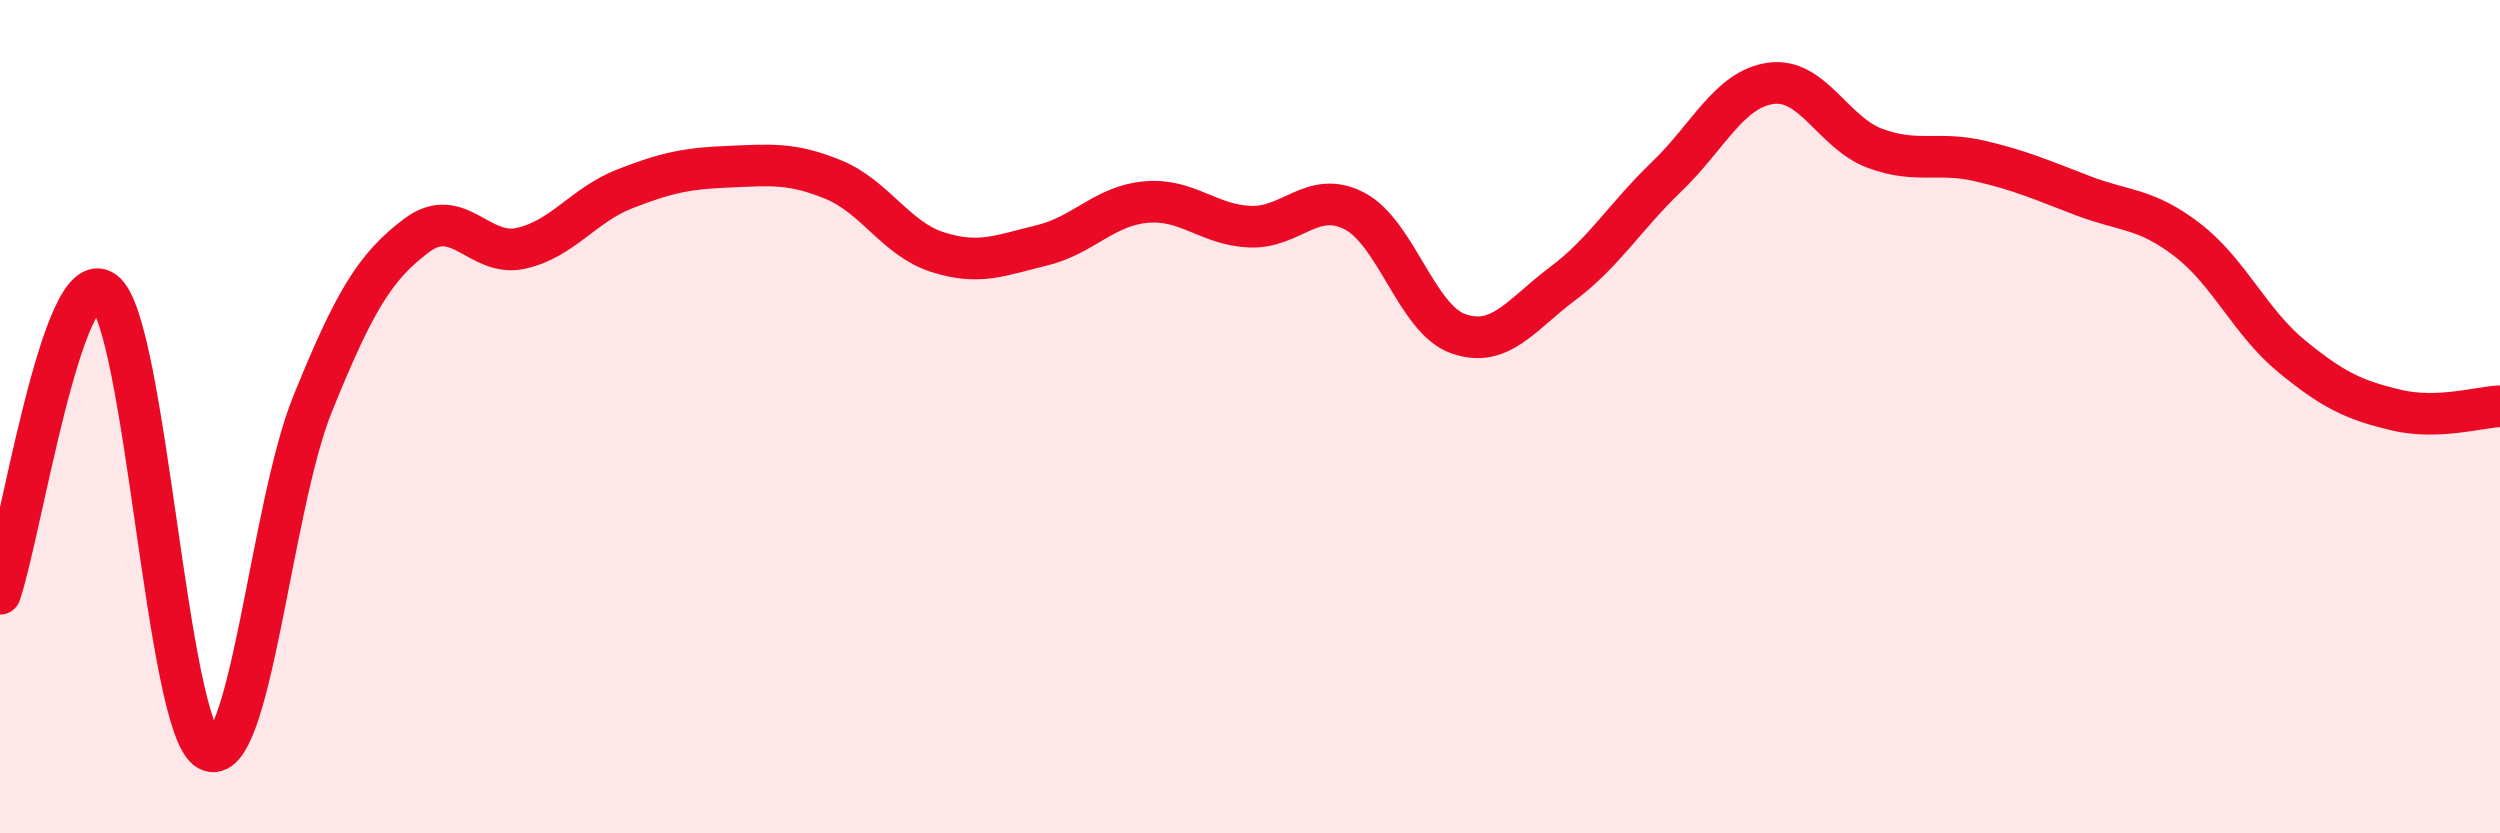
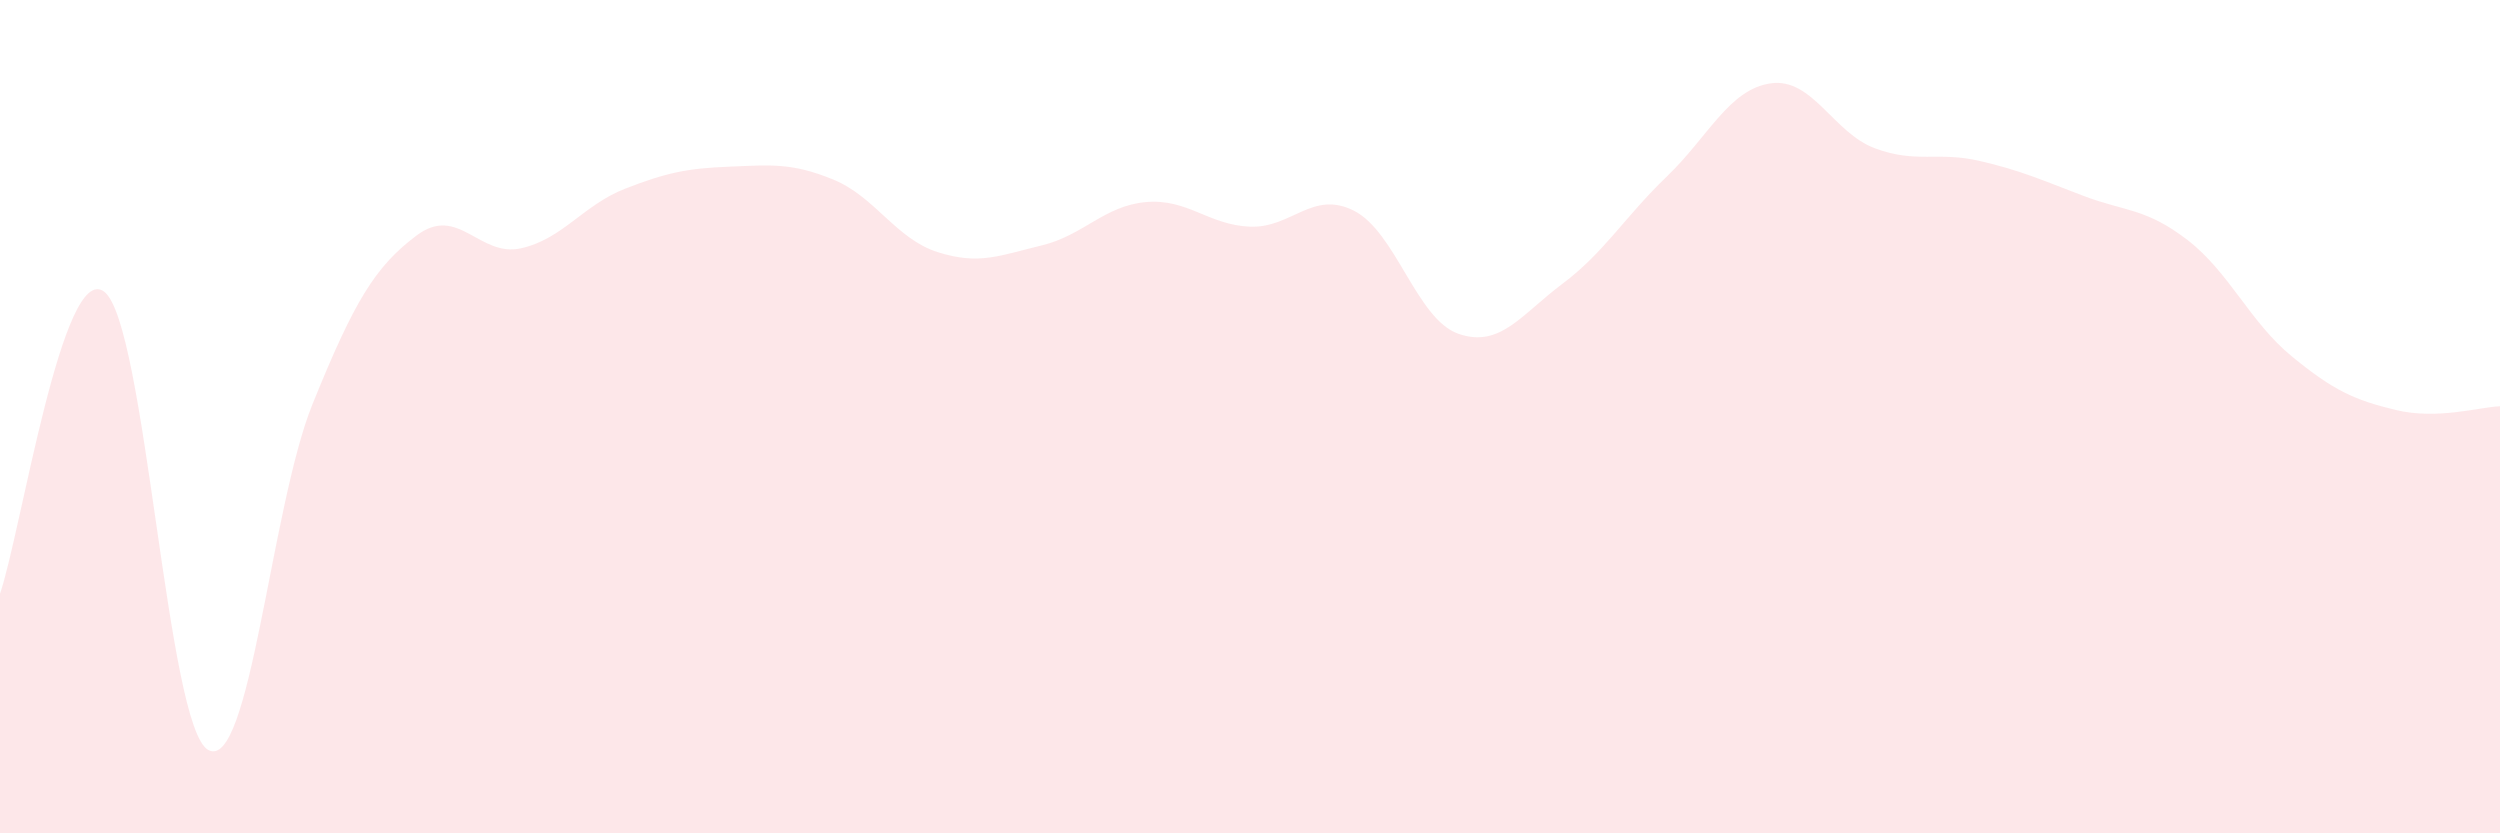
<svg xmlns="http://www.w3.org/2000/svg" width="60" height="20" viewBox="0 0 60 20">
  <path d="M 0,14.25 C 0.5,12.8 1.5,6.25 2.5,7 C 3.5,7.75 4,17.46 5,18 C 6,18.54 6.5,12.17 7.5,9.7 C 8.5,7.23 9,6.4 10,5.65 C 11,4.9 11.5,6.18 12.5,5.96 C 13.5,5.74 14,4.92 15,4.53 C 16,4.14 16.5,4.04 17.5,4 C 18.5,3.96 19,3.9 20,4.31 C 21,4.72 21.5,5.73 22.5,6.05 C 23.5,6.37 24,6.13 25,5.89 C 26,5.65 26.5,4.94 27.5,4.85 C 28.5,4.76 29,5.4 30,5.44 C 31,5.48 31.5,4.55 32.5,5.06 C 33.5,5.57 34,7.66 35,8.01 C 36,8.36 36.5,7.56 37.5,6.81 C 38.5,6.06 39,5.2 40,4.24 C 41,3.28 41.5,2.14 42.5,2 C 43.5,1.86 44,3.19 45,3.56 C 46,3.93 46.5,3.63 47.5,3.86 C 48.5,4.09 49,4.32 50,4.7 C 51,5.08 51.5,4.99 52.5,5.76 C 53.5,6.53 54,7.73 55,8.55 C 56,9.37 56.5,9.6 57.5,9.84 C 58.5,10.08 59.5,9.77 60,9.75L60 20L0 20Z" fill="#EB0A25" opacity="0.1" stroke-linecap="round" stroke-linejoin="round" />
-   <path d="M 0,14.25 C 0.5,12.8 1.5,6.25 2.5,7 C 3.5,7.75 4,17.46 5,18 C 6,18.54 6.5,12.17 7.5,9.7 C 8.5,7.23 9,6.4 10,5.65 C 11,4.9 11.5,6.18 12.5,5.96 C 13.5,5.74 14,4.92 15,4.53 C 16,4.14 16.5,4.04 17.5,4 C 18.5,3.96 19,3.9 20,4.31 C 21,4.72 21.5,5.73 22.5,6.05 C 23.5,6.37 24,6.13 25,5.89 C 26,5.65 26.5,4.94 27.5,4.85 C 28.5,4.76 29,5.4 30,5.44 C 31,5.48 31.5,4.55 32.5,5.06 C 33.5,5.57 34,7.66 35,8.01 C 36,8.36 36.5,7.56 37.5,6.81 C 38.5,6.06 39,5.2 40,4.24 C 41,3.28 41.5,2.14 42.5,2 C 43.5,1.86 44,3.19 45,3.56 C 46,3.93 46.5,3.63 47.5,3.86 C 48.5,4.09 49,4.32 50,4.7 C 51,5.08 51.5,4.99 52.5,5.76 C 53.5,6.53 54,7.73 55,8.55 C 56,9.37 56.5,9.6 57.5,9.84 C 58.5,10.08 59.5,9.77 60,9.75" stroke="#EB0A25" stroke-width="1" fill="none" stroke-linecap="round" stroke-linejoin="round" />
</svg>